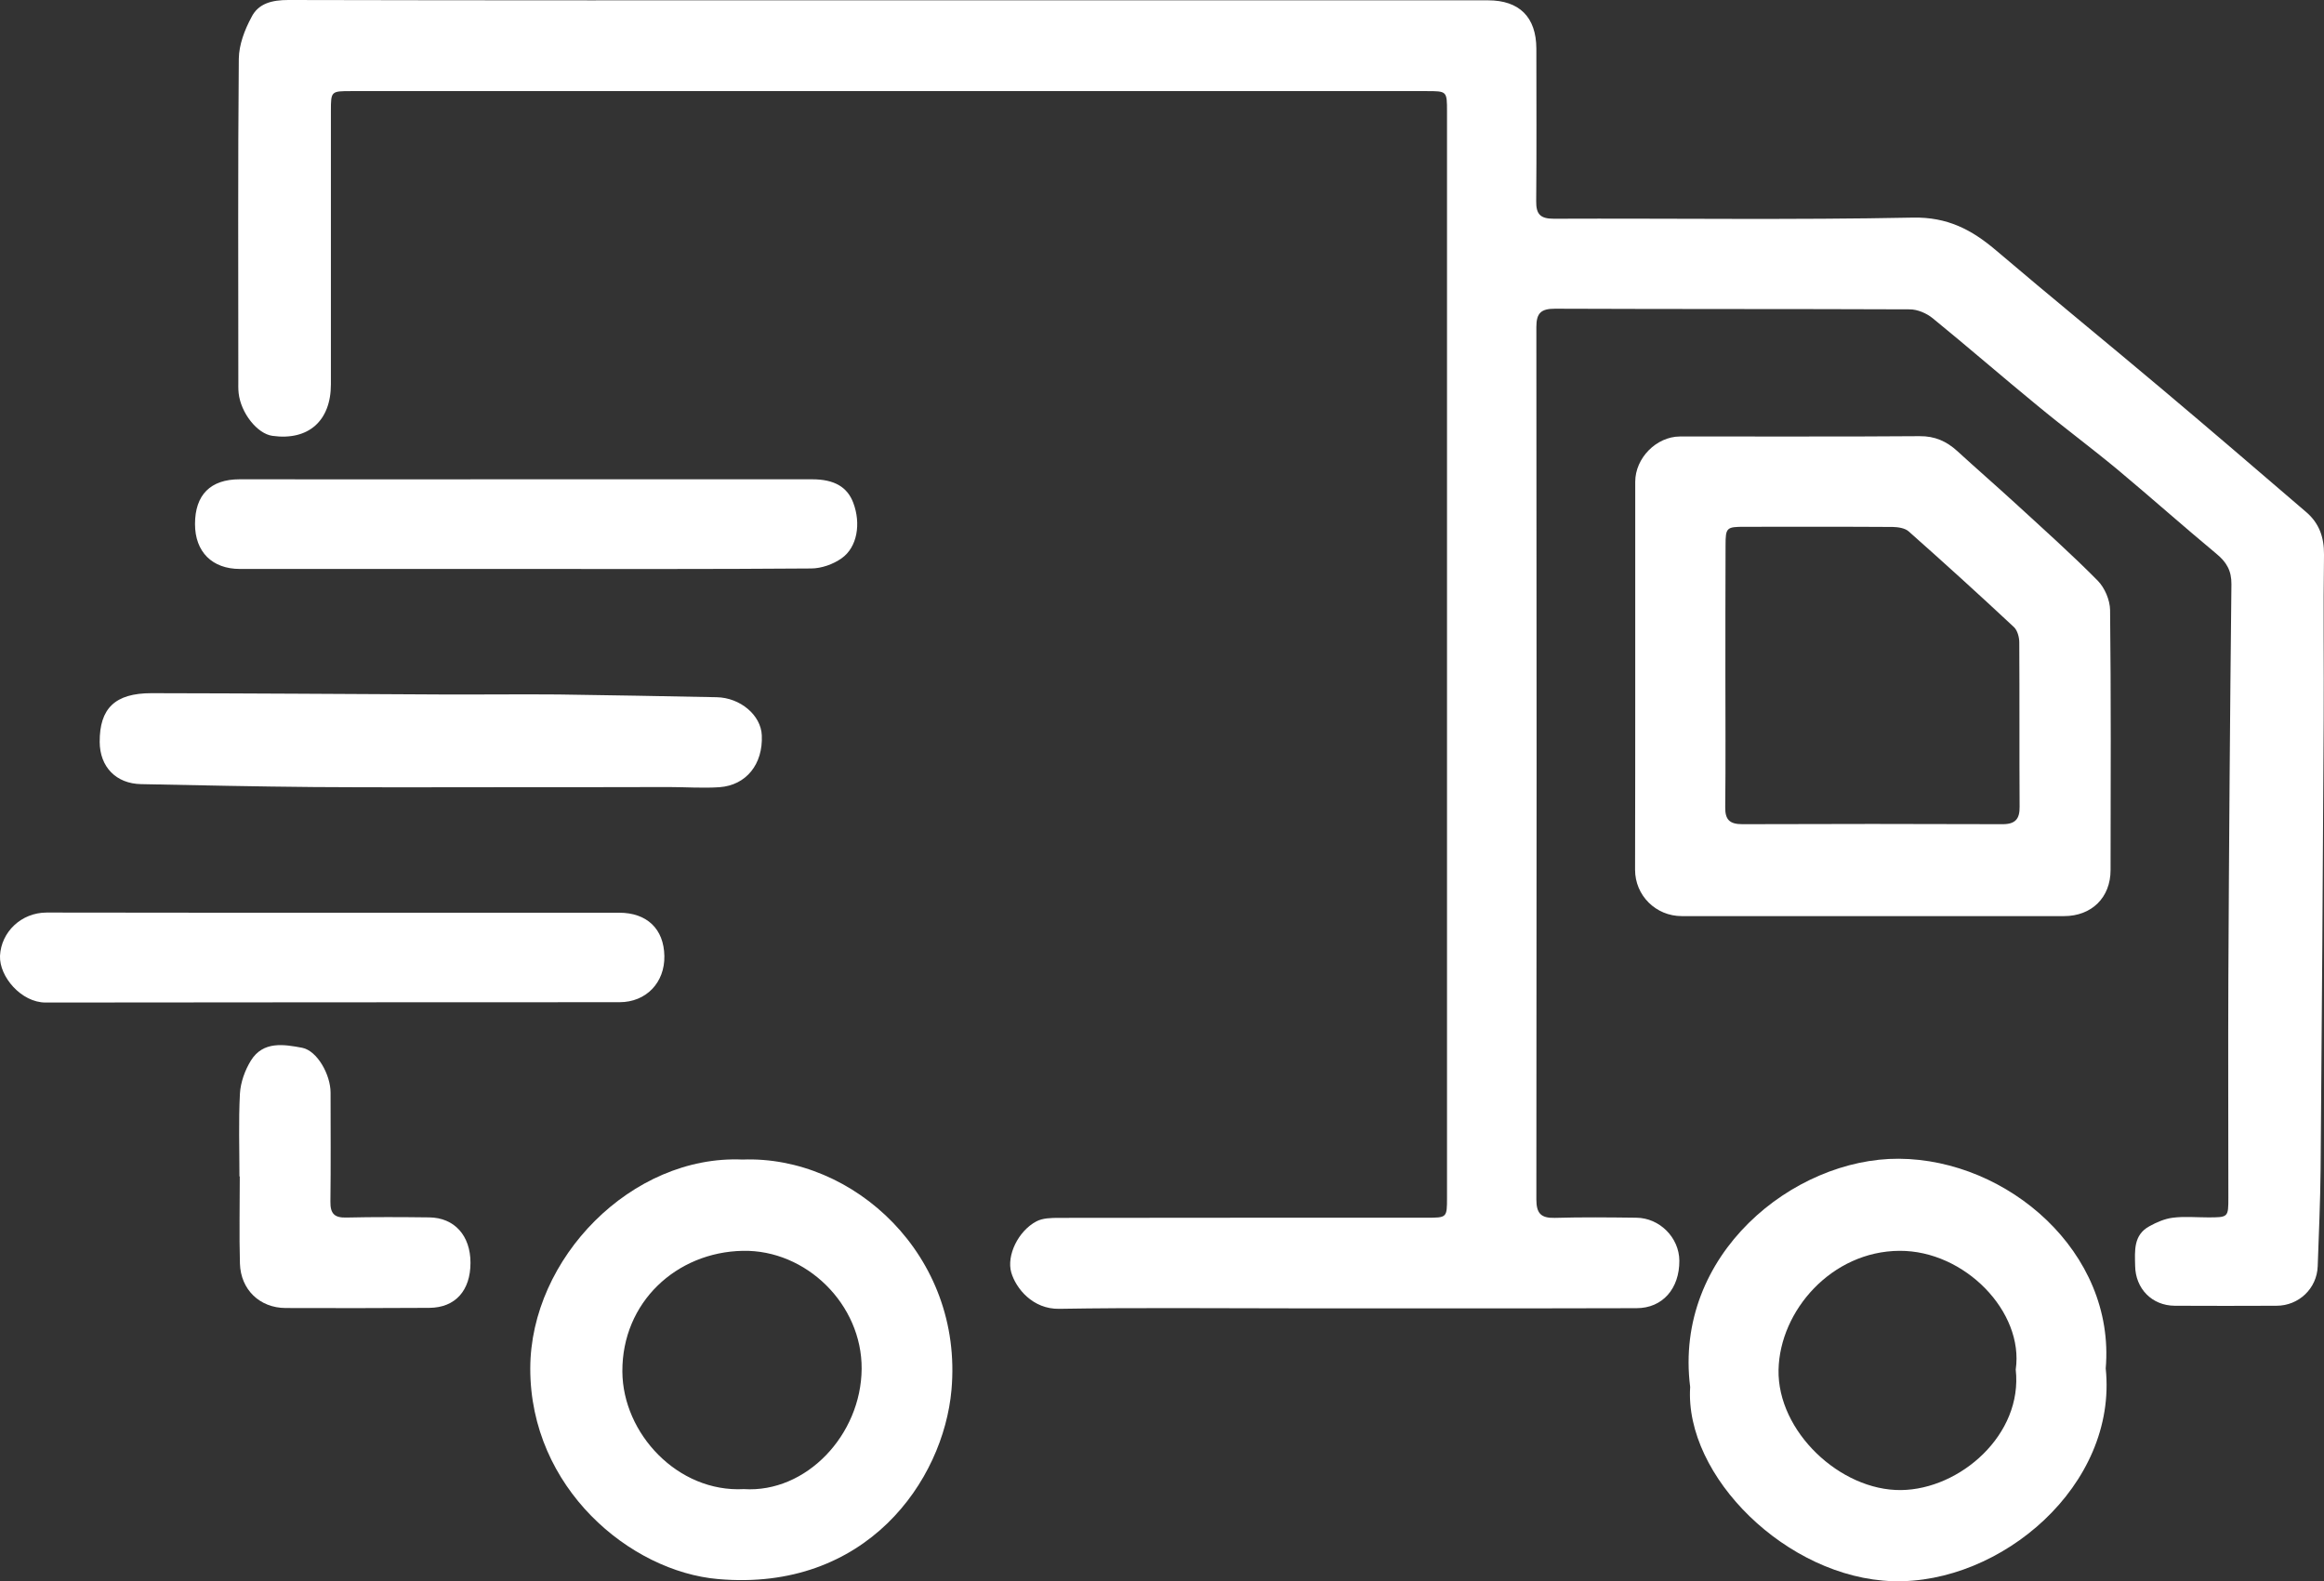
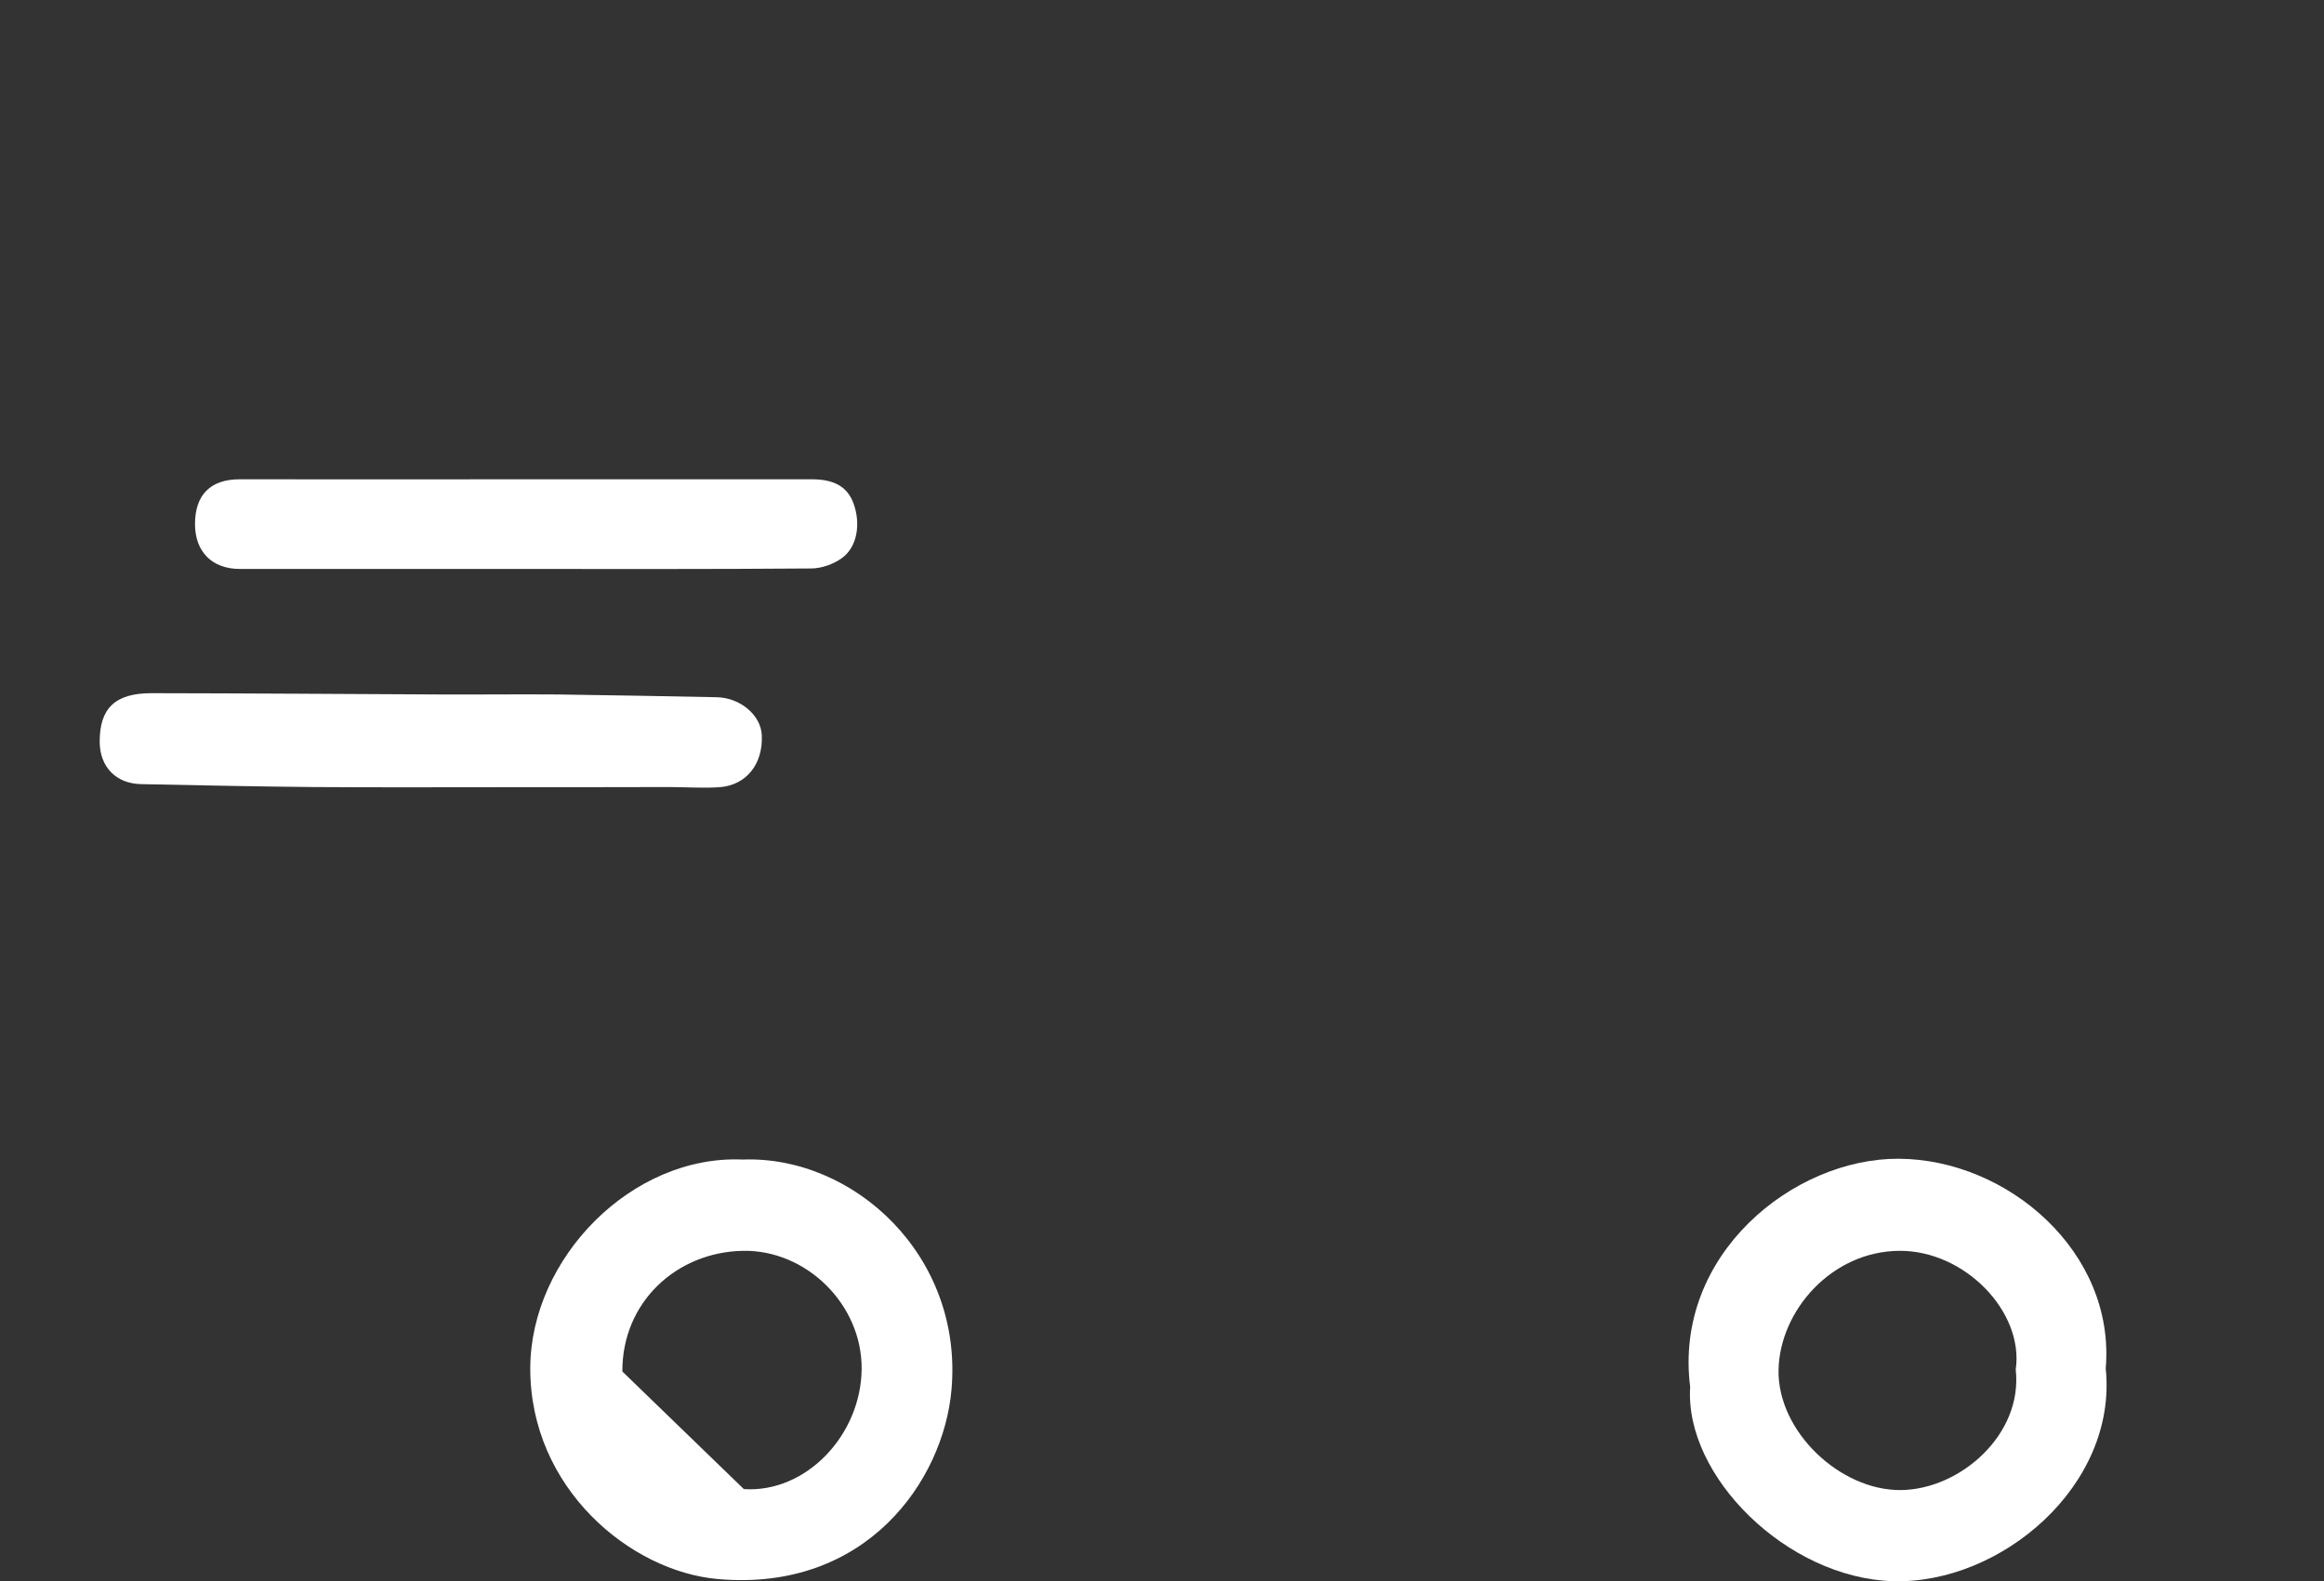
<svg xmlns="http://www.w3.org/2000/svg" version="1.1" id="Layer_1" x="0px" y="0px" viewBox="0 0 143.84 97.88" style="enable-background:new 0 0 143.84 97.88;" xml:space="preserve">
  <rect x="0" y="0" width="143.84" height="97.88" fill="#333333" stroke="none" />
  <g>
-     <path fill="#fff" d="M54.93,0.02c12.39,0,24.78,0,37.17,0c1.94,0,2.98,1.04,2.99,2.98c0,3.15,0.02,6.3-0.01,9.45   c-0.01,0.82,0.26,1.09,1.09,1.09c7.41-0.03,14.82,0.08,22.23-0.07c2.13-0.04,3.62,0.74,5.12,2.01c3.43,2.92,6.93,5.77,10.37,8.67   c2.97,2.5,5.91,5.03,8.86,7.56c0.79,0.68,1.1,1.55,1.09,2.62c-0.05,3.42,0,6.84-0.02,10.26c-0.05,9.26-0.11,18.53-0.19,27.79   c-0.02,2-0.11,4-0.18,6.01c-0.05,1.37-1.17,2.44-2.55,2.44c-2.1,0.01-4.2,0.01-6.3,0c-1.41-0.01-2.43-1.06-2.45-2.47   c-0.02-0.94-0.11-1.91,0.88-2.45c0.45-0.25,0.96-0.47,1.46-0.53c0.71-0.09,1.44-0.02,2.16-0.02c1.27,0,1.27,0,1.27-1.23   c0-4.53-0.02-9.06,0-13.59c0.04-8.12,0.1-16.25,0.19-24.37c0.01-0.85-0.31-1.38-0.93-1.89c-2.07-1.72-4.08-3.51-6.14-5.23   c-1.63-1.35-3.33-2.61-4.96-3.96c-2.17-1.78-4.29-3.62-6.46-5.39c-0.38-0.31-0.94-0.55-1.42-0.55c-7.32-0.03-14.64-0.01-21.96-0.04   c-0.86,0-1.15,0.27-1.15,1.13c0.02,18,0.02,36,0,54c0,0.86,0.27,1.17,1.14,1.15c1.68-0.05,3.36-0.03,5.04-0.01   c1.45,0.01,2.66,1.23,2.67,2.66c0.01,1.73-1.04,2.94-2.65,2.94c-7.11,0.02-14.22,0.01-21.33,0.01c-4.8,0-9.6-0.05-14.4,0.03   c-1.64,0.03-2.68-1.26-2.97-2.25c-0.3-1.04,0.42-2.56,1.55-3.16c0.39-0.21,0.92-0.22,1.39-0.22c7.59-0.01,15.18-0.01,22.77-0.01   c1.25,0,1.26,0,1.26-1.23c0-22.41,0-44.82,0-67.23c0-1.29,0-1.28-1.3-1.28c-22.17,0-44.34,0-66.51,0c-1.26,0-1.27,0-1.27,1.23   c0,5.64,0,11.28,0,16.92c0,2.27-1.4,3.5-3.62,3.19c-0.94-0.13-1.95-1.41-2.09-2.64c-0.03-0.27-0.02-0.54-0.02-0.81   c0-6.63-0.03-13.26,0.03-19.89c0.01-0.87,0.36-1.79,0.78-2.57C15.99,0.2,16.85,0,17.85,0C30.21,0.03,42.57,0.02,54.93,0.02z" />
-     <path fill="#fff" d="M101.21,41.79c0-3.99,0-7.98,0-11.97c0-1.46,1.3-2.79,2.76-2.8c4.95-0.01,9.9,0.02,14.84-0.02   c0.95-0.01,1.67,0.32,2.33,0.92c1.19,1.09,2.41,2.15,3.6,3.24c1.72,1.58,3.46,3.13,5.1,4.79c0.43,0.44,0.75,1.19,0.76,1.81   c0.06,5.37,0.04,10.74,0.03,16.1c0,1.7-1.17,2.85-2.88,2.85c-7.89,0-15.77,0-23.66,0c-1.61,0-2.89-1.28-2.89-2.87   C101.21,49.83,101.21,45.81,101.21,41.79z M106.79,41.78c0,2.73,0.02,5.46-0.01,8.19c-0.01,0.77,0.27,1.05,1.06,1.05   c5.37-0.02,10.74-0.02,16.11,0c0.79,0,1.06-0.33,1.05-1.08c-0.02-3.39,0-6.78-0.02-10.17c0-0.32-0.11-0.74-0.33-0.95   c-2.14-2-4.31-3.97-6.51-5.92c-0.23-0.21-0.65-0.27-0.98-0.28c-3.06-0.02-6.12-0.01-9.18-0.01c-1.12,0-1.18,0.05-1.18,1.15   C106.79,36.44,106.79,39.11,106.79,41.78z" />
    <path fill="#fff" d="M130.33,84.71c0.75,7.24-6.49,13.37-13.18,13.17c-6.55-0.2-12.9-6.5-12.54-12.02c-1.04-8.2,6.4-14.17,12.92-14.13   C124.26,71.77,130.94,77.51,130.33,84.71z M124.76,84.78c0.52-3.58-3.16-7.37-7.19-7.35c-4.2,0.02-7.41,3.7-7.49,7.36   c-0.08,3.81,3.81,7.49,7.58,7.45C121.31,92.2,125.21,88.81,124.76,84.78z" />
-     <path fill="#fff" d="M45.96,71.78c6.86-0.26,13.67,5.94,12.93,14.26c-0.5,5.63-5.28,12.51-14.44,11.71C39,97.28,32.81,92.11,32.82,84.71   C32.83,77.89,39.1,71.48,45.96,71.78z M46.04,92.18c3.87,0.25,7.26-3.37,7.29-7.44c0.03-4-3.44-7.39-7.36-7.31   c-4.1,0.08-7.47,3.18-7.45,7.47C38.54,88.74,41.95,92.4,46.04,92.18z" />
+     <path fill="#fff" d="M45.96,71.78c6.86-0.26,13.67,5.94,12.93,14.26c-0.5,5.63-5.28,12.51-14.44,11.71C39,97.28,32.81,92.11,32.82,84.71   C32.83,77.89,39.1,71.48,45.96,71.78z M46.04,92.18c3.87,0.25,7.26-3.37,7.29-7.44c0.03-4-3.44-7.39-7.36-7.31   c-4.1,0.08-7.47,3.18-7.45,7.47z" />
    <path fill="#fff" d="M31.57,48.73c-4.05,0-8.1,0.02-12.15-0.01c-3.56-0.03-7.13-0.11-10.69-0.18c-1.55-0.03-2.55-1.07-2.56-2.61   c-0.01-2.08,0.95-3.02,3.2-3.02c6,0.01,12,0.05,18,0.08c2.4,0.01,4.8-0.02,7.2,0c3.26,0.04,6.53,0.11,9.79,0.17   c1.46,0.03,2.74,1.11,2.79,2.36c0.08,1.78-0.96,3.09-2.62,3.21c-1.04,0.07-2.1-0.01-3.15-0.01C38.11,48.73,34.84,48.73,31.57,48.73   z" />
    <path fill="#fff" d="M32.55,29.67c5.91,0,11.81,0,17.72,0c1.36,0,2.17,0.47,2.54,1.45c0.49,1.29,0.25,2.76-0.72,3.44   c-0.52,0.37-1.25,0.63-1.89,0.63c-6.24,0.05-12.47,0.03-18.71,0.03c-5.55,0-11.09,0-16.64,0c-1.72,0-2.78-1.06-2.78-2.78   c0-1.81,0.96-2.77,2.76-2.77C20.74,29.67,26.64,29.68,32.55,29.67z" />
-     <path fill="#fff" d="M20.69,56.5c5.88,0,11.75,0,17.63,0c1.72,0,2.77,1,2.8,2.68c0.03,1.64-1.12,2.86-2.78,2.86c-11.84,0.01-23.68,0-35.52,0.02   c-1.5,0-2.87-1.6-2.82-2.89c0.07-1.47,1.31-2.68,2.89-2.68C8.82,56.5,14.76,56.5,20.69,56.5z" />
-     <path fill="#fff" d="M14.82,72.83c0-1.71-0.06-3.42,0.03-5.13c0.04-0.7,0.31-1.45,0.68-2.05c0.76-1.22,2.04-1,3.17-0.79   c0.93,0.18,1.76,1.66,1.76,2.78c0,2.25,0.02,4.5-0.01,6.75c-0.01,0.75,0.26,1,0.99,0.98c1.71-0.04,3.42-0.03,5.13-0.01   c1.56,0.02,2.55,1.13,2.55,2.81c0,1.72-0.94,2.78-2.55,2.79c-2.97,0.02-5.94,0.02-8.9,0.01c-1.59-0.01-2.77-1.13-2.82-2.75   c-0.05-1.8-0.01-3.6-0.01-5.4C14.83,72.83,14.82,72.83,14.82,72.83z" />
  </g>
</svg>